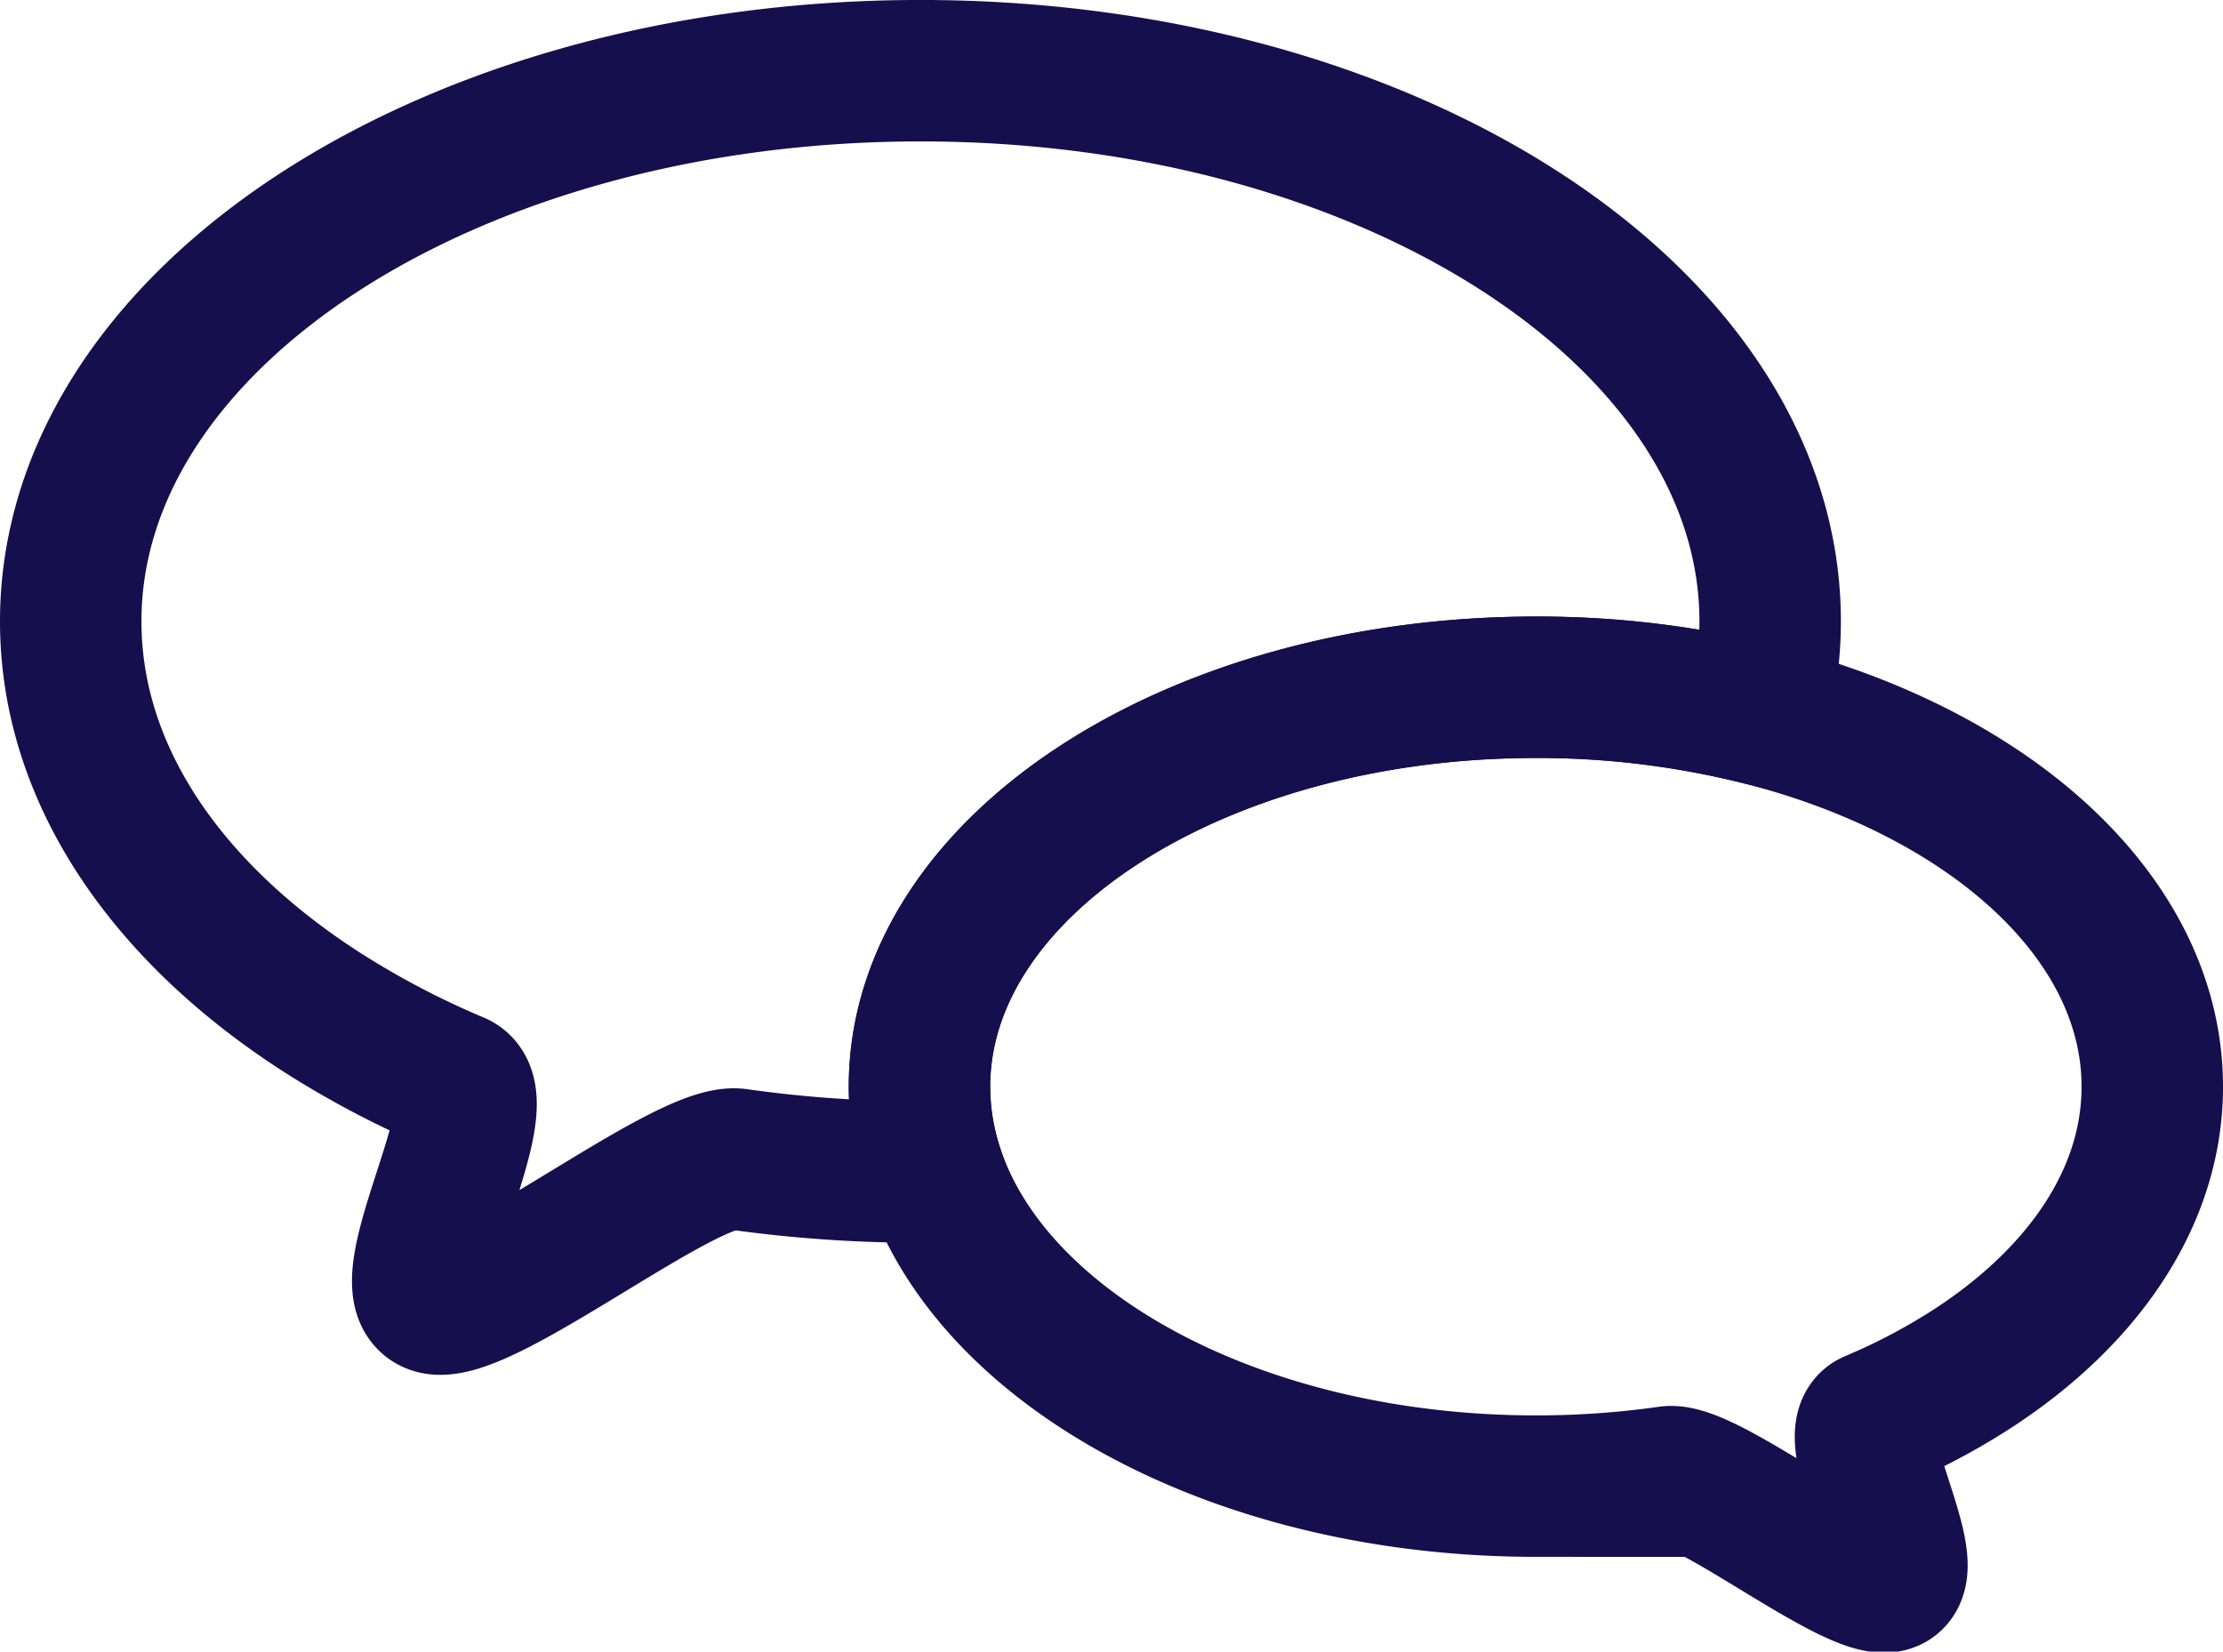
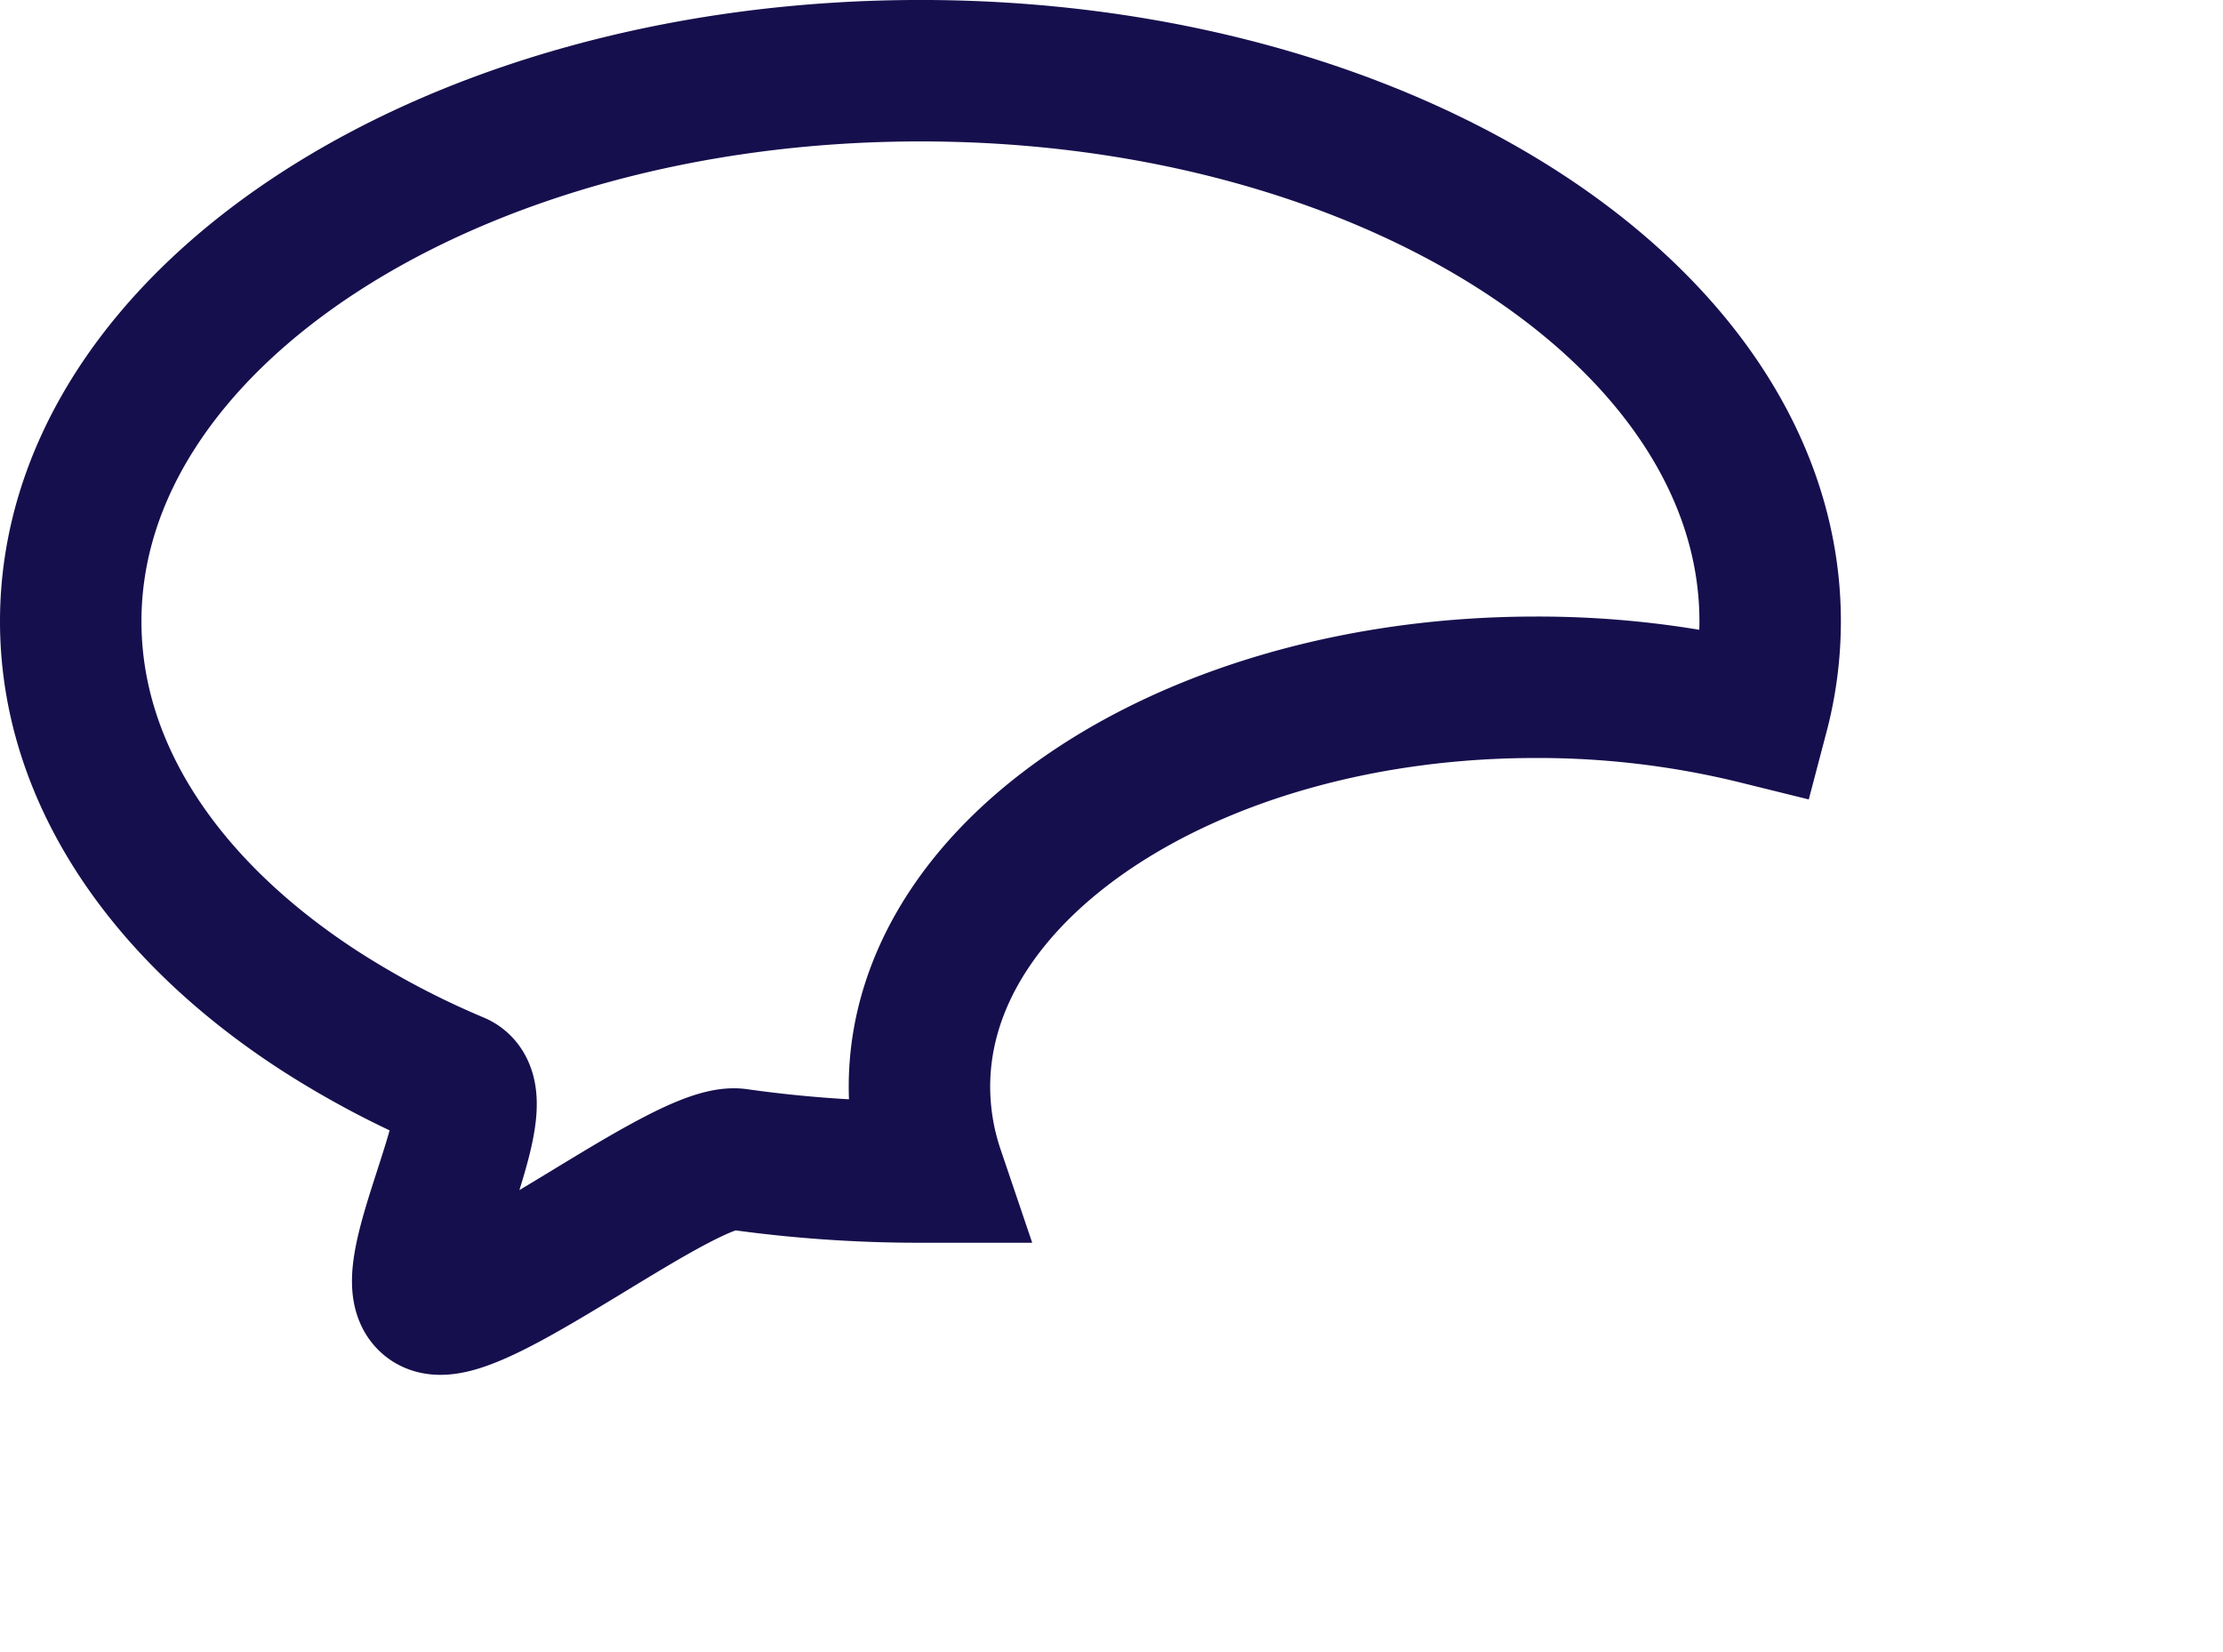
<svg xmlns="http://www.w3.org/2000/svg" width="94.292" height="70.059" viewBox="0 0 94.292 70.059">
  <g id="Groupe_72" data-name="Groupe 72" transform="translate(-1.221 -1.222)">
    <path id="Tracé_46" data-name="Tracé 46" d="M72.147,36.155a38.871,38.871,0,0,1,9.426,1.136,15.5,15.5,0,0,0,.511-3.931C82.083,20.459,65.947,10,46.042,10S10,20.459,10,33.36c0,6.45,4.034,12.29,10.556,16.517a37.674,37.674,0,0,0,5.8,3.054c1.782.754-2.91,8.817-.928,9.36,2,.549,10.682-6.423,12.851-6.115a55.165,55.165,0,0,0,7.761.543c.187,0,.373,0,.559,0A11.323,11.323,0,0,1,46,53.1C46,43.741,57.708,36.155,72.147,36.155Z" transform="translate(-5.779 -5.779)" fill="none" stroke="#160f4d" stroke-miterlimit="10" stroke-width="6" />
-     <path id="Tracé_47" data-name="Tracé 47" d="M213.57,133.178a38.871,38.871,0,0,0-9.426-1.136c-14.439,0-26.145,7.586-26.145,16.944a11.323,11.323,0,0,0,.6,3.615c2.556,7.621,13.022,13.329,25.546,13.329a39.994,39.994,0,0,0,5.63-.394c1.573-.224,7.869,4.834,9.322,4.436,1.438-.394-1.966-6.243-.673-6.79a27.324,27.324,0,0,0,4.208-2.215c4.731-3.066,7.658-7.3,7.658-11.981C230.289,141.782,223.351,135.629,213.57,133.178Z" transform="translate(-137.776 -101.667)" fill="none" stroke="#160f4d" stroke-miterlimit="10" stroke-width="6" />
  </g>
</svg>